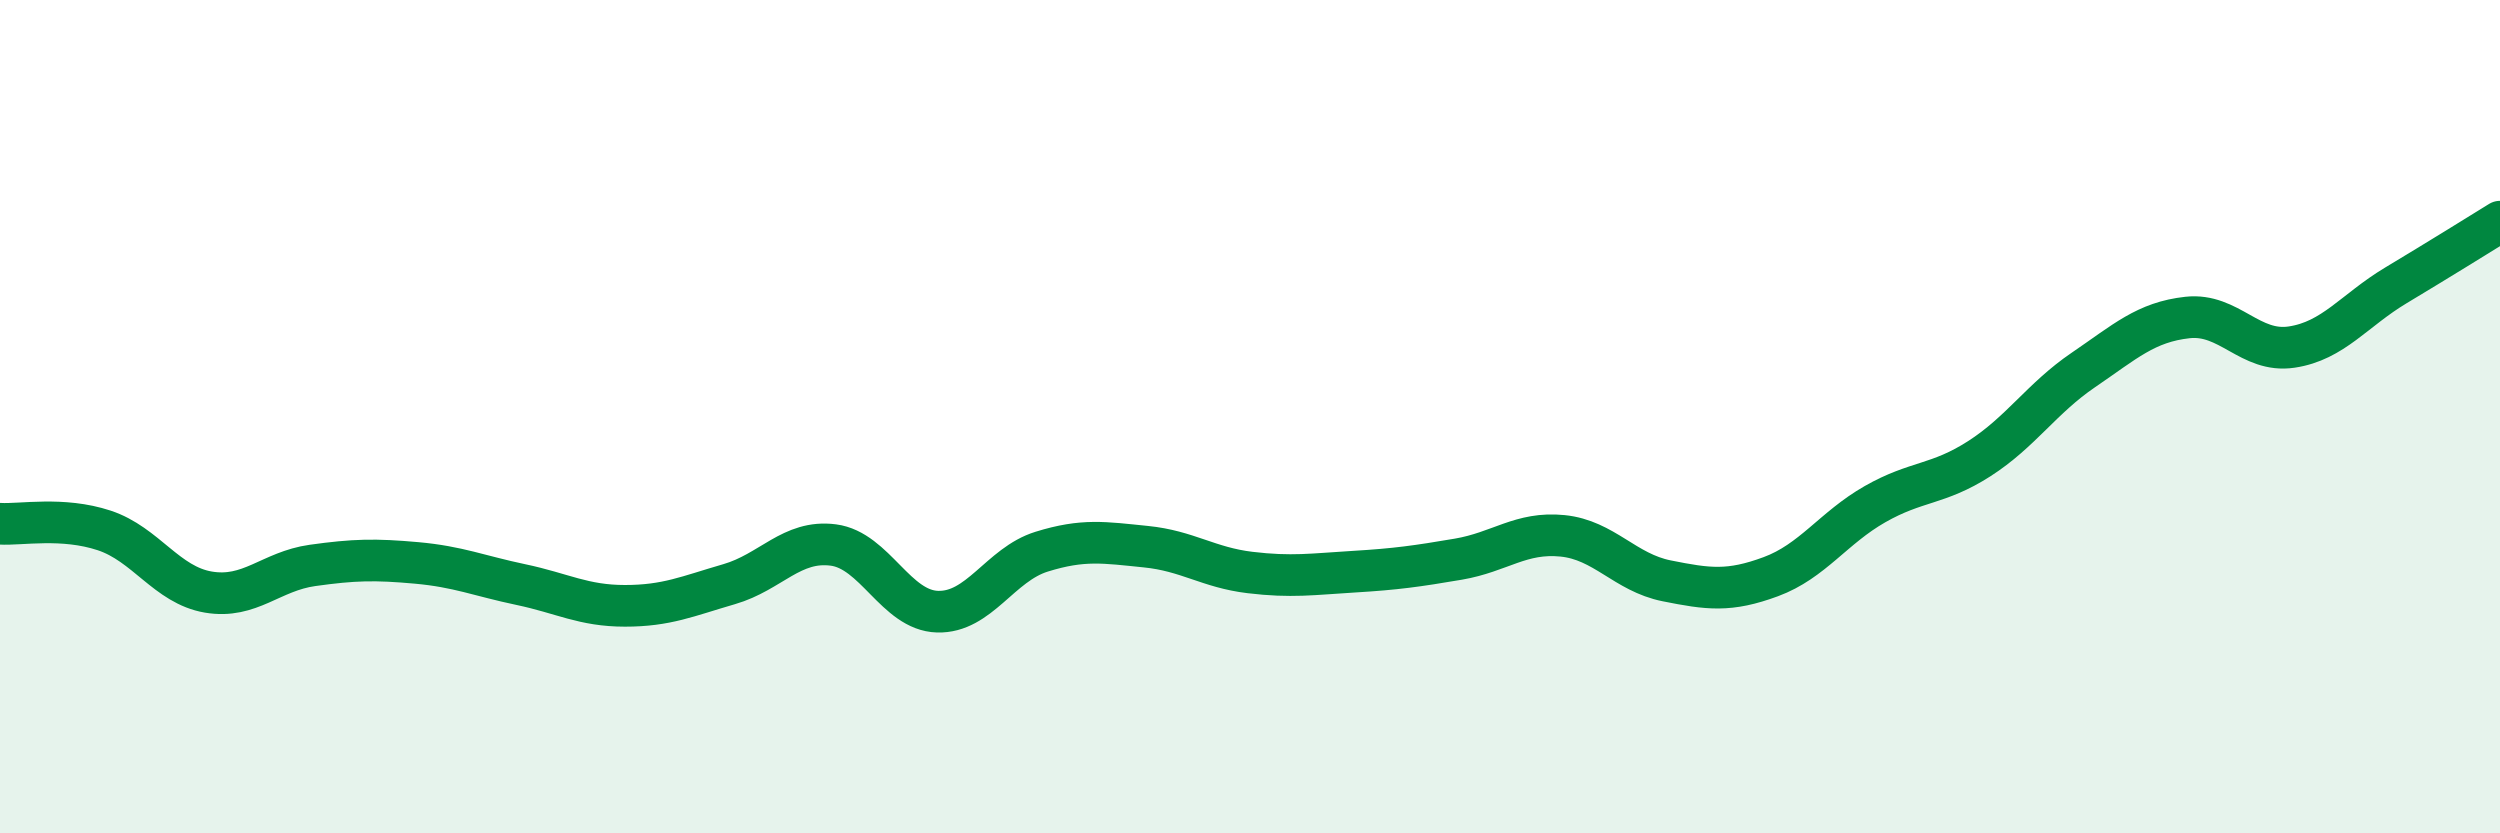
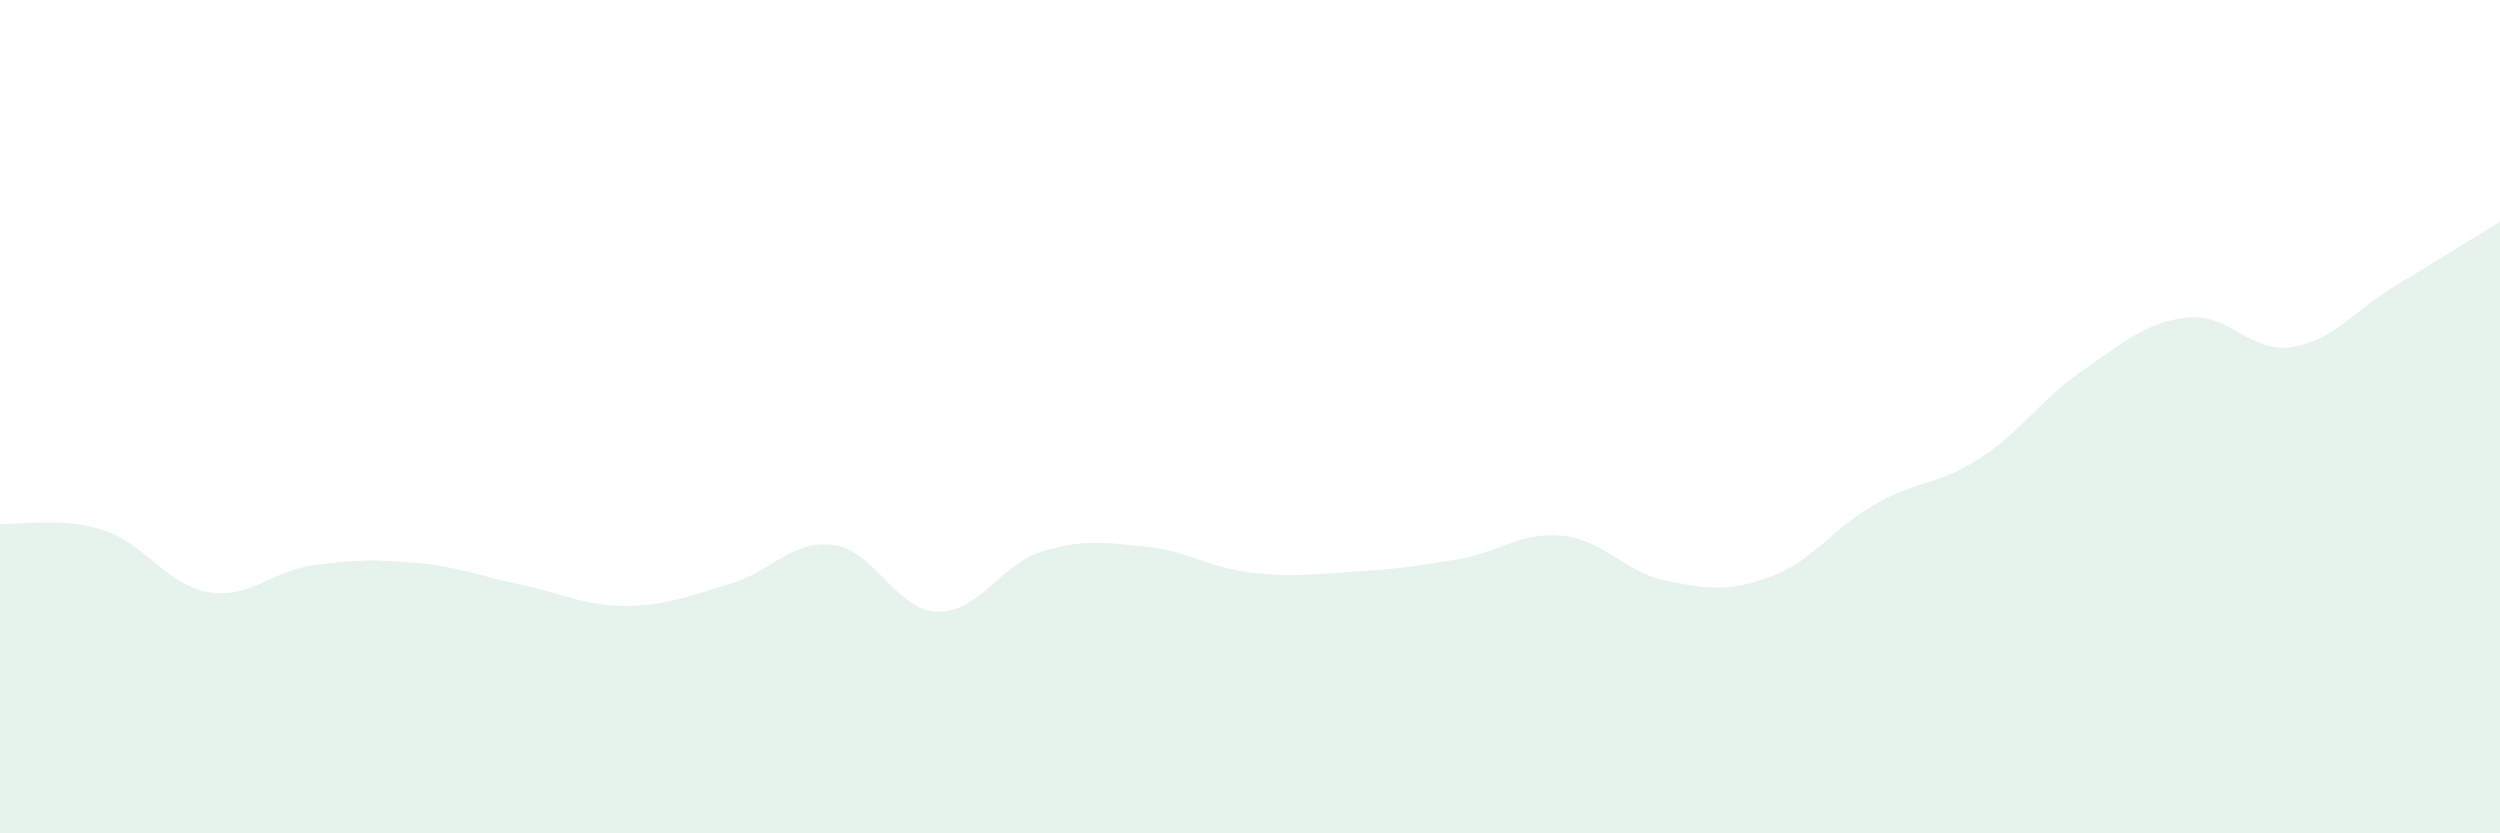
<svg xmlns="http://www.w3.org/2000/svg" width="60" height="20" viewBox="0 0 60 20">
  <path d="M 0,12.57 C 0.5,12.6 1.5,12.4 2.5,12.73 C 3.5,13.06 4,14.04 5,14.21 C 6,14.38 6.5,13.71 7.5,13.57 C 8.5,13.43 9,13.42 10,13.51 C 11,13.6 11.5,13.82 12.5,14.03 C 13.5,14.24 14,14.54 15,14.54 C 16,14.54 16.5,14.31 17.5,14.02 C 18.5,13.73 19,12.95 20,13.08 C 21,13.21 21.5,14.65 22.5,14.68 C 23.5,14.71 24,13.55 25,13.24 C 26,12.93 26.5,13.02 27.5,13.12 C 28.5,13.22 29,13.62 30,13.74 C 31,13.86 31.5,13.78 32.5,13.72 C 33.5,13.66 34,13.59 35,13.42 C 36,13.25 36.5,12.76 37.5,12.86 C 38.5,12.96 39,13.74 40,13.94 C 41,14.14 41.5,14.21 42.5,13.84 C 43.5,13.47 44,12.67 45,12.1 C 46,11.53 46.5,11.65 47.5,11.01 C 48.5,10.37 49,9.56 50,8.88 C 51,8.2 51.5,7.73 52.5,7.62 C 53.5,7.51 54,8.48 55,8.33 C 56,8.18 56.5,7.45 57.5,6.85 C 58.5,6.25 59.5,5.63 60,5.32L60 20L0 20Z" fill="#008740" opacity="0.1" stroke-linecap="round" stroke-linejoin="round" />
-   <path d="M 0,12.57 C 0.5,12.6 1.5,12.4 2.5,12.73 C 3.5,13.06 4,14.04 5,14.21 C 6,14.38 6.5,13.71 7.5,13.57 C 8.5,13.43 9,13.42 10,13.51 C 11,13.6 11.5,13.82 12.5,14.03 C 13.5,14.24 14,14.54 15,14.54 C 16,14.54 16.5,14.31 17.5,14.02 C 18.5,13.73 19,12.95 20,13.08 C 21,13.21 21.5,14.65 22.5,14.68 C 23.5,14.71 24,13.55 25,13.24 C 26,12.93 26.5,13.02 27.5,13.12 C 28.5,13.22 29,13.62 30,13.74 C 31,13.86 31.5,13.78 32.5,13.72 C 33.5,13.66 34,13.59 35,13.42 C 36,13.25 36.5,12.76 37.5,12.86 C 38.5,12.96 39,13.74 40,13.94 C 41,14.14 41.5,14.21 42.5,13.84 C 43.5,13.47 44,12.67 45,12.1 C 46,11.53 46.5,11.65 47.5,11.01 C 48.5,10.37 49,9.56 50,8.88 C 51,8.2 51.5,7.73 52.5,7.62 C 53.5,7.51 54,8.48 55,8.33 C 56,8.18 56.5,7.45 57.5,6.85 C 58.5,6.25 59.5,5.63 60,5.32" stroke="#008740" stroke-width="1" fill="none" stroke-linecap="round" stroke-linejoin="round" />
</svg>